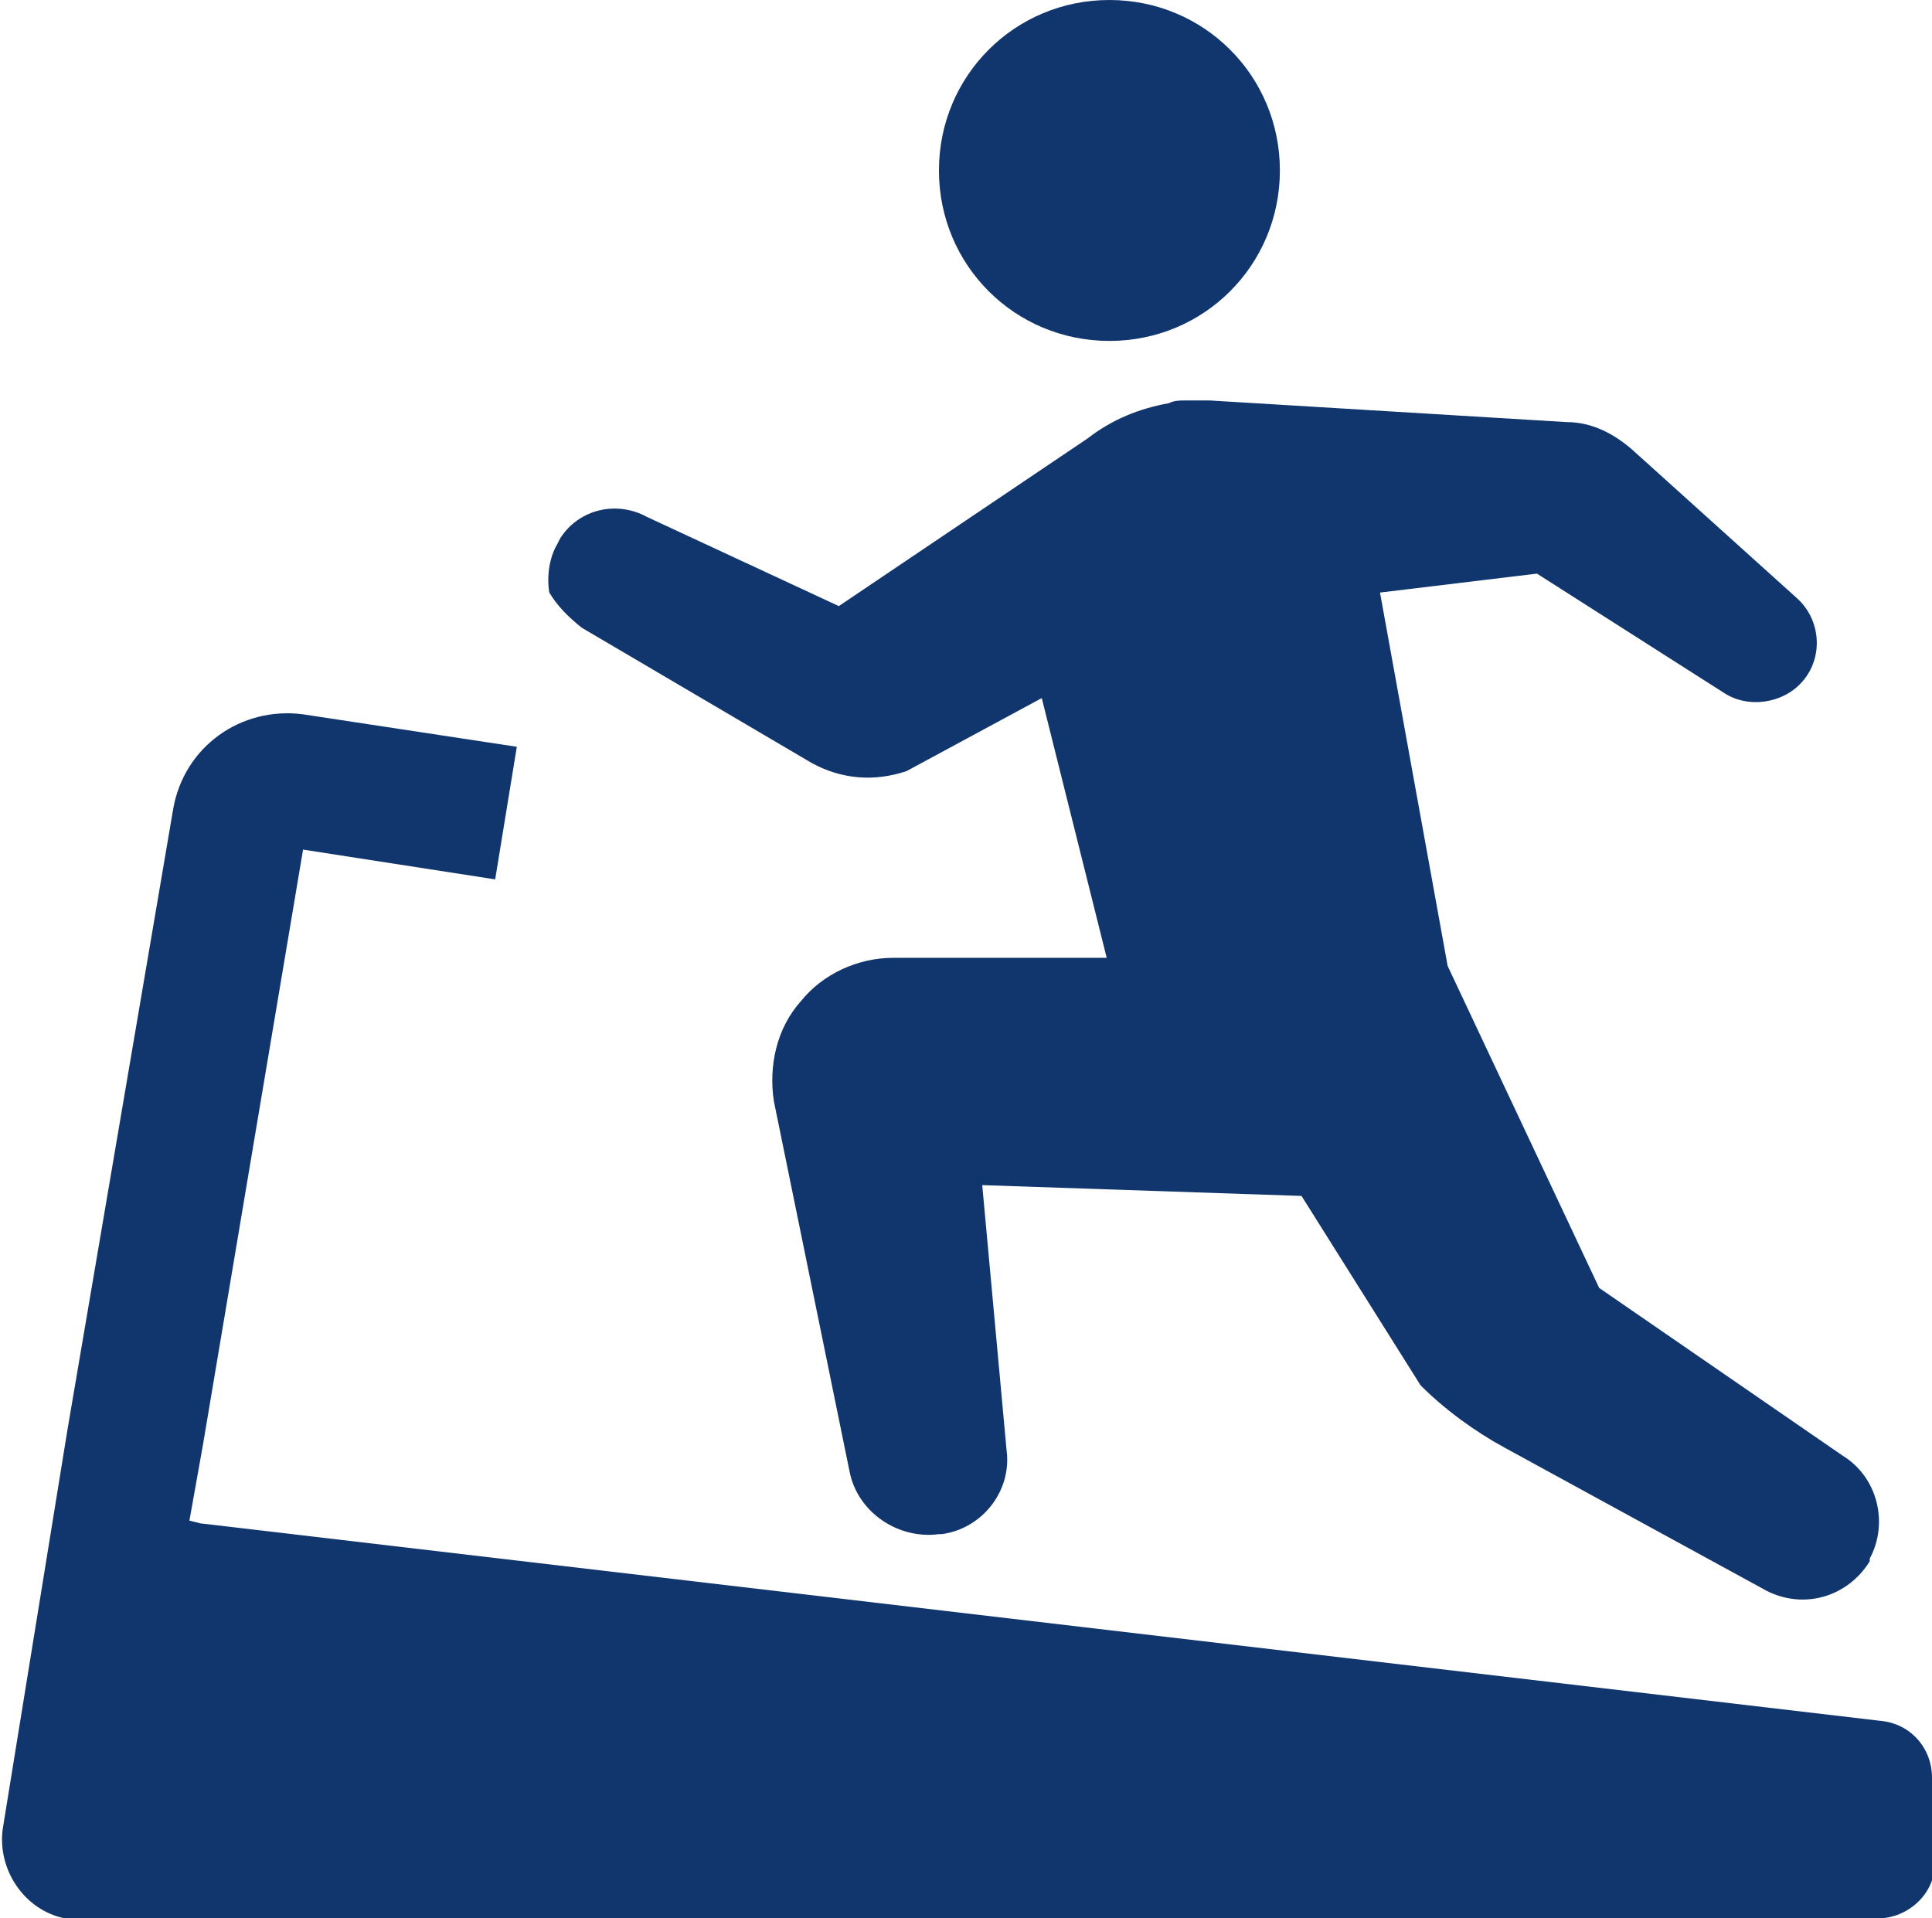
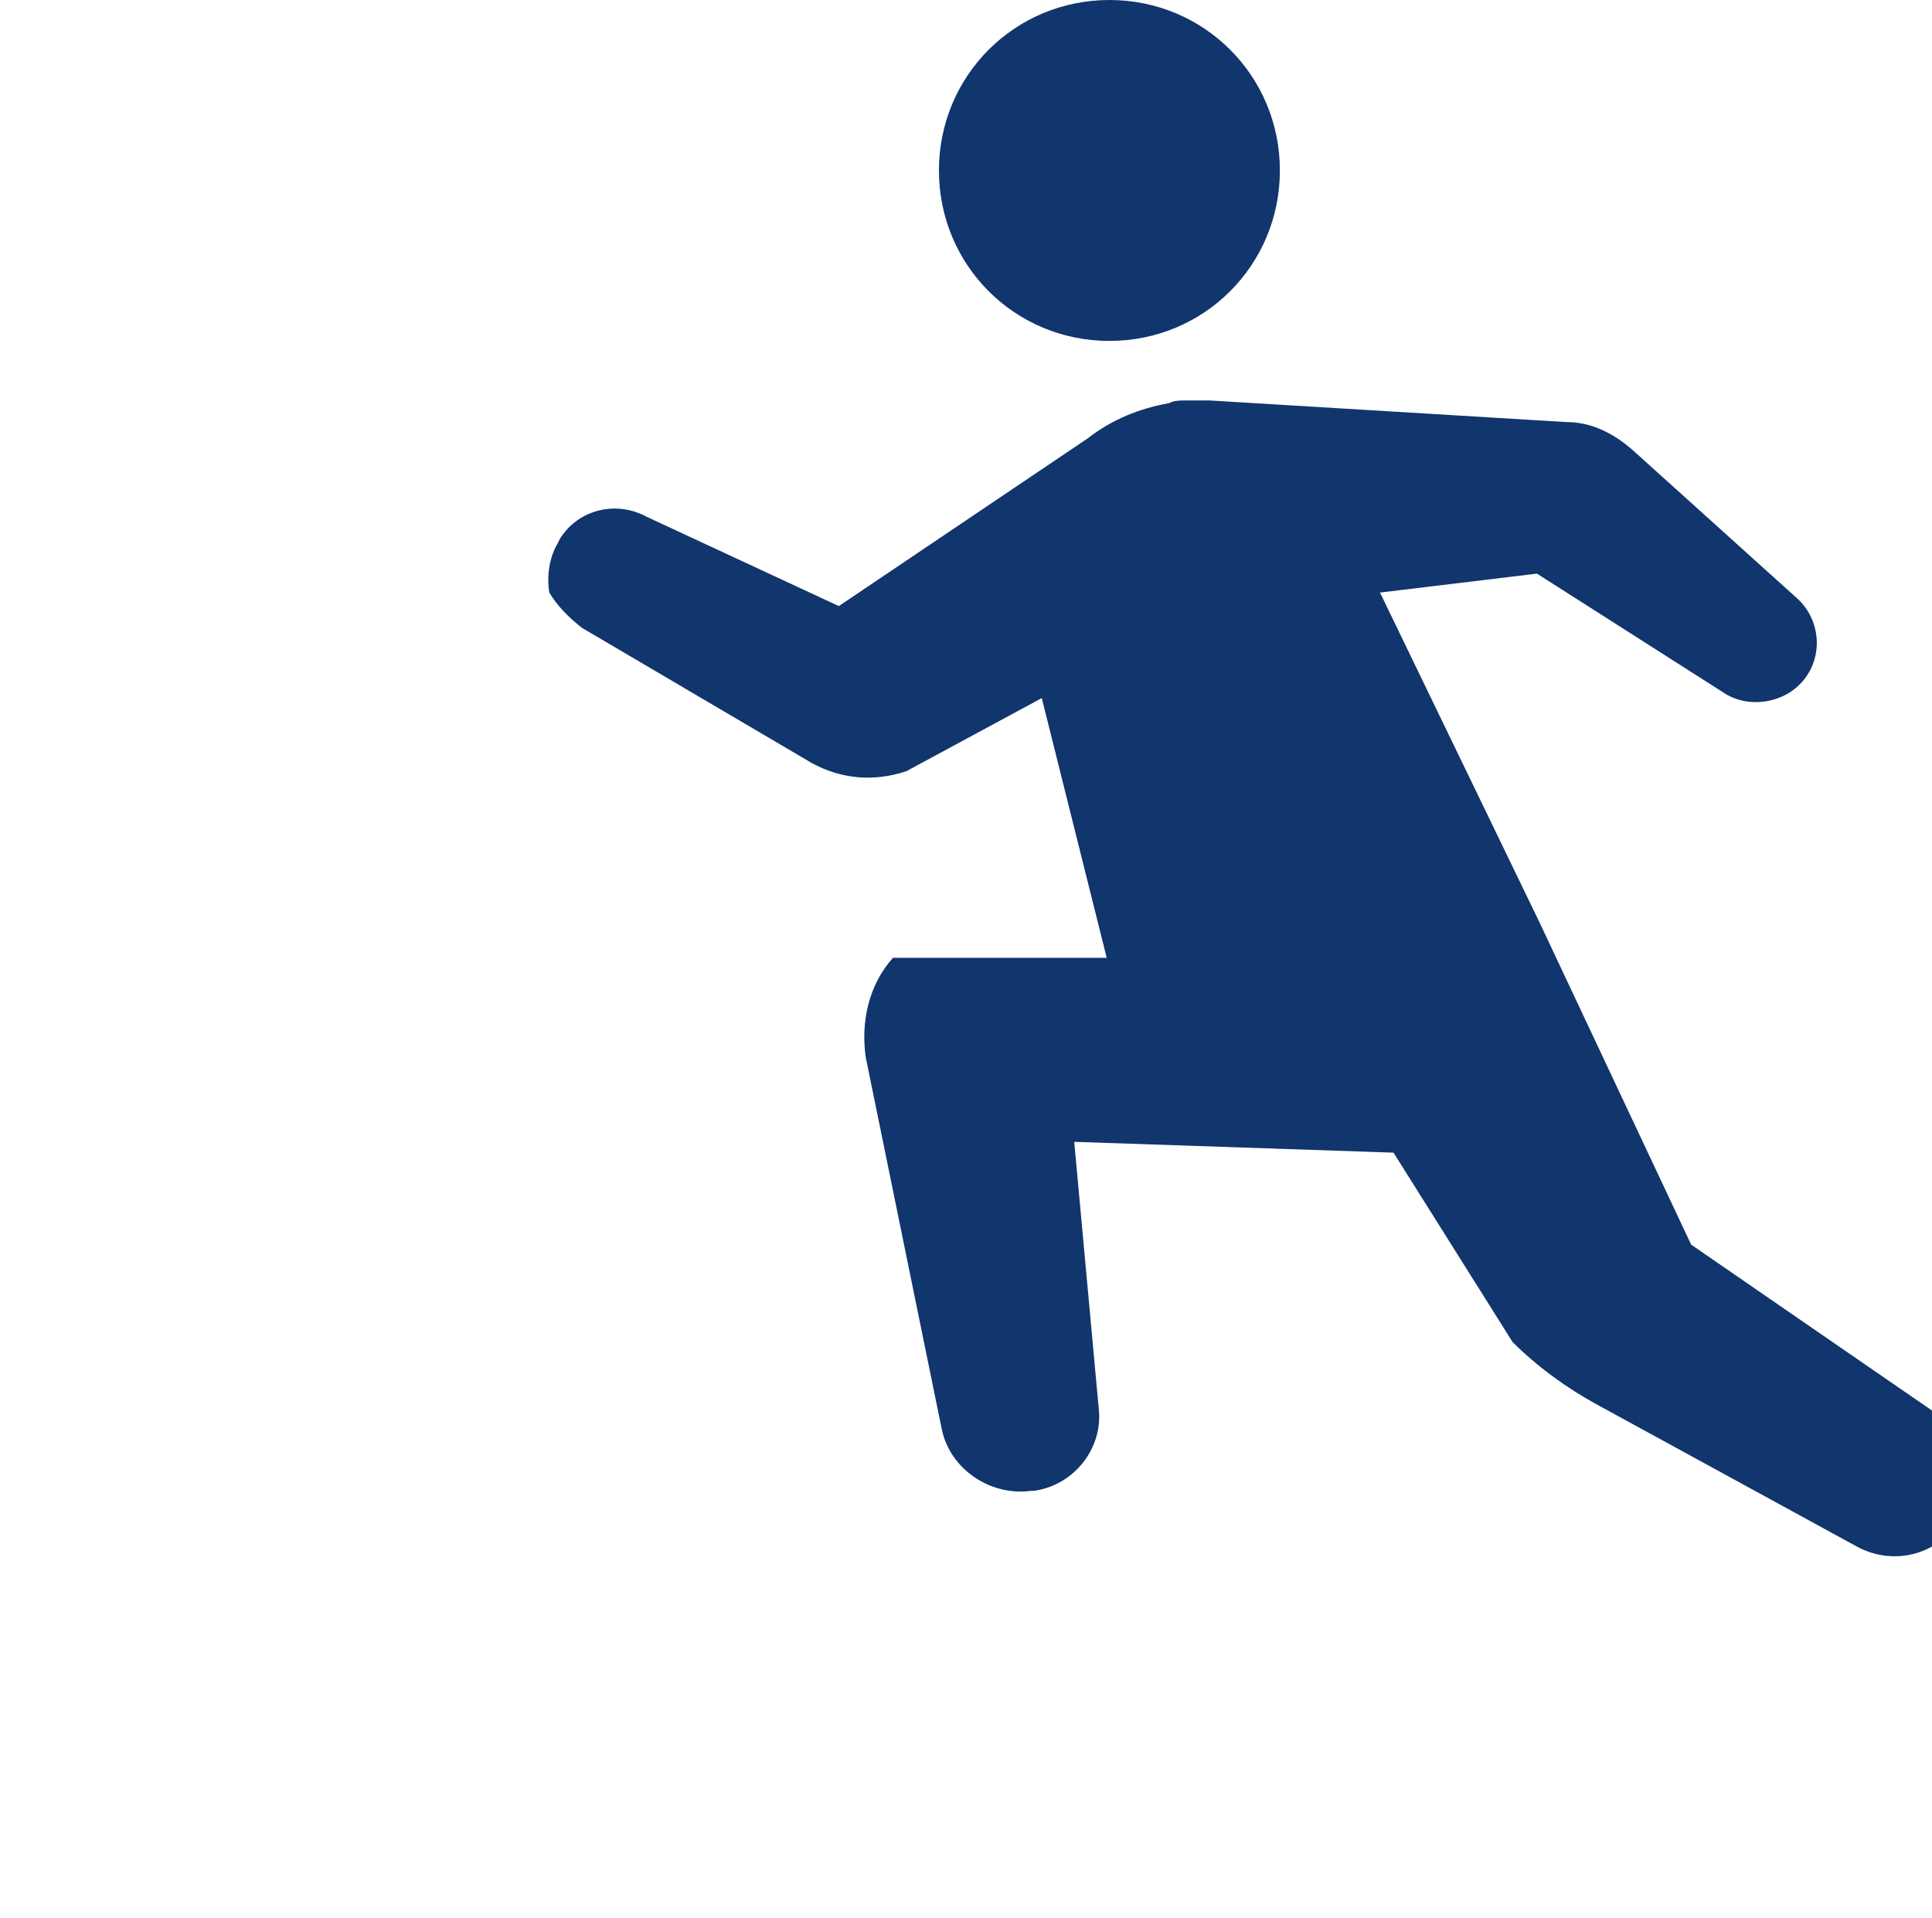
<svg xmlns="http://www.w3.org/2000/svg" version="1.1" id="Layer_1" x="0px" y="0px" viewBox="0 0 71.4 70.9" style="enable-background:new 0 0 71.4 70.9;" xml:space="preserve">
  <style type="text/css">
	.st0{fill:#11356D;}
</style>
  <g id="Layer_2_1_">
    <g id="レイヤー_1">
-       <path class="st0" d="M41,12.6c3.5,0,6.3-2.8,6.3-6.3C47.3,2.8,44.5,0,41,0c-3.5,0-6.3,2.8-6.3,6.3c0,0,0,0,0,0    C34.7,9.8,37.5,12.6,41,12.6C41,12.6,41,12.6,41,12.6z M21.5,23.2l8.5,5c1.1,0.6,2.3,0.7,3.5,0.3l5-2.7l2.4,9.6H33    c-1.3,0-2.6,0.6-3.4,1.6c-0.9,1-1.2,2.4-1,3.7l2.8,13.7c0.3,1.5,1.8,2.5,3.3,2.3h0.1c1.5-0.2,2.6-1.6,2.4-3.1l-0.9-9.8l11.8,0.4    l4.4,7c0.9,0.9,2,1.7,3.1,2.3l9.7,5.3c1.4,0.7,3,0.2,3.8-1.1v-0.1c0.7-1.3,0.3-3-1-3.8l-9-6.2l-5.6-11.9L51,21.9l5.8-0.7l6.9,4.4    c0.9,0.6,2.2,0.4,2.9-0.4c0.8-0.9,0.7-2.3-0.2-3.1l-6.1-5.5c-0.7-0.6-1.5-1-2.4-1l-13.2-0.8h-0.9c-0.2,0-0.4,0-0.6,0.1    c-1.1,0.2-2.1,0.6-3,1.3L31,22.4l-7.1-3.3c-1.1-0.6-2.5-0.3-3.2,0.8l-0.1,0.2c-0.3,0.5-0.4,1.2-0.3,1.8    C20.6,22.4,21,22.8,21.5,23.2z" />
-       <path class="st0" d="M71.4,65.7c0-1.1-0.8-2-1.9-2.1L7.4,56.3L7,56.2l0.5-2.8l3.7-22l7.1,1.1l0.8-4.9l-7.9-1.2    c-2.3-0.3-4.4,1.2-4.8,3.5L2.5,52.8L0.1,67.6c-0.2,1.5,0.8,3,2.3,3.3h67c1.1,0,2.1-0.9,2.1-2c0,0,0-0.1,0-0.1V65.7z" />
+       <path class="st0" d="M41,12.6c3.5,0,6.3-2.8,6.3-6.3C47.3,2.8,44.5,0,41,0c-3.5,0-6.3,2.8-6.3,6.3c0,0,0,0,0,0    C34.7,9.8,37.5,12.6,41,12.6C41,12.6,41,12.6,41,12.6z M21.5,23.2l8.5,5c1.1,0.6,2.3,0.7,3.5,0.3l5-2.7l2.4,9.6H33    c-0.9,1-1.2,2.4-1,3.7l2.8,13.7c0.3,1.5,1.8,2.5,3.3,2.3h0.1c1.5-0.2,2.6-1.6,2.4-3.1l-0.9-9.8l11.8,0.4    l4.4,7c0.9,0.9,2,1.7,3.1,2.3l9.7,5.3c1.4,0.7,3,0.2,3.8-1.1v-0.1c0.7-1.3,0.3-3-1-3.8l-9-6.2l-5.6-11.9L51,21.9l5.8-0.7l6.9,4.4    c0.9,0.6,2.2,0.4,2.9-0.4c0.8-0.9,0.7-2.3-0.2-3.1l-6.1-5.5c-0.7-0.6-1.5-1-2.4-1l-13.2-0.8h-0.9c-0.2,0-0.4,0-0.6,0.1    c-1.1,0.2-2.1,0.6-3,1.3L31,22.4l-7.1-3.3c-1.1-0.6-2.5-0.3-3.2,0.8l-0.1,0.2c-0.3,0.5-0.4,1.2-0.3,1.8    C20.6,22.4,21,22.8,21.5,23.2z" />
    </g>
  </g>
</svg>